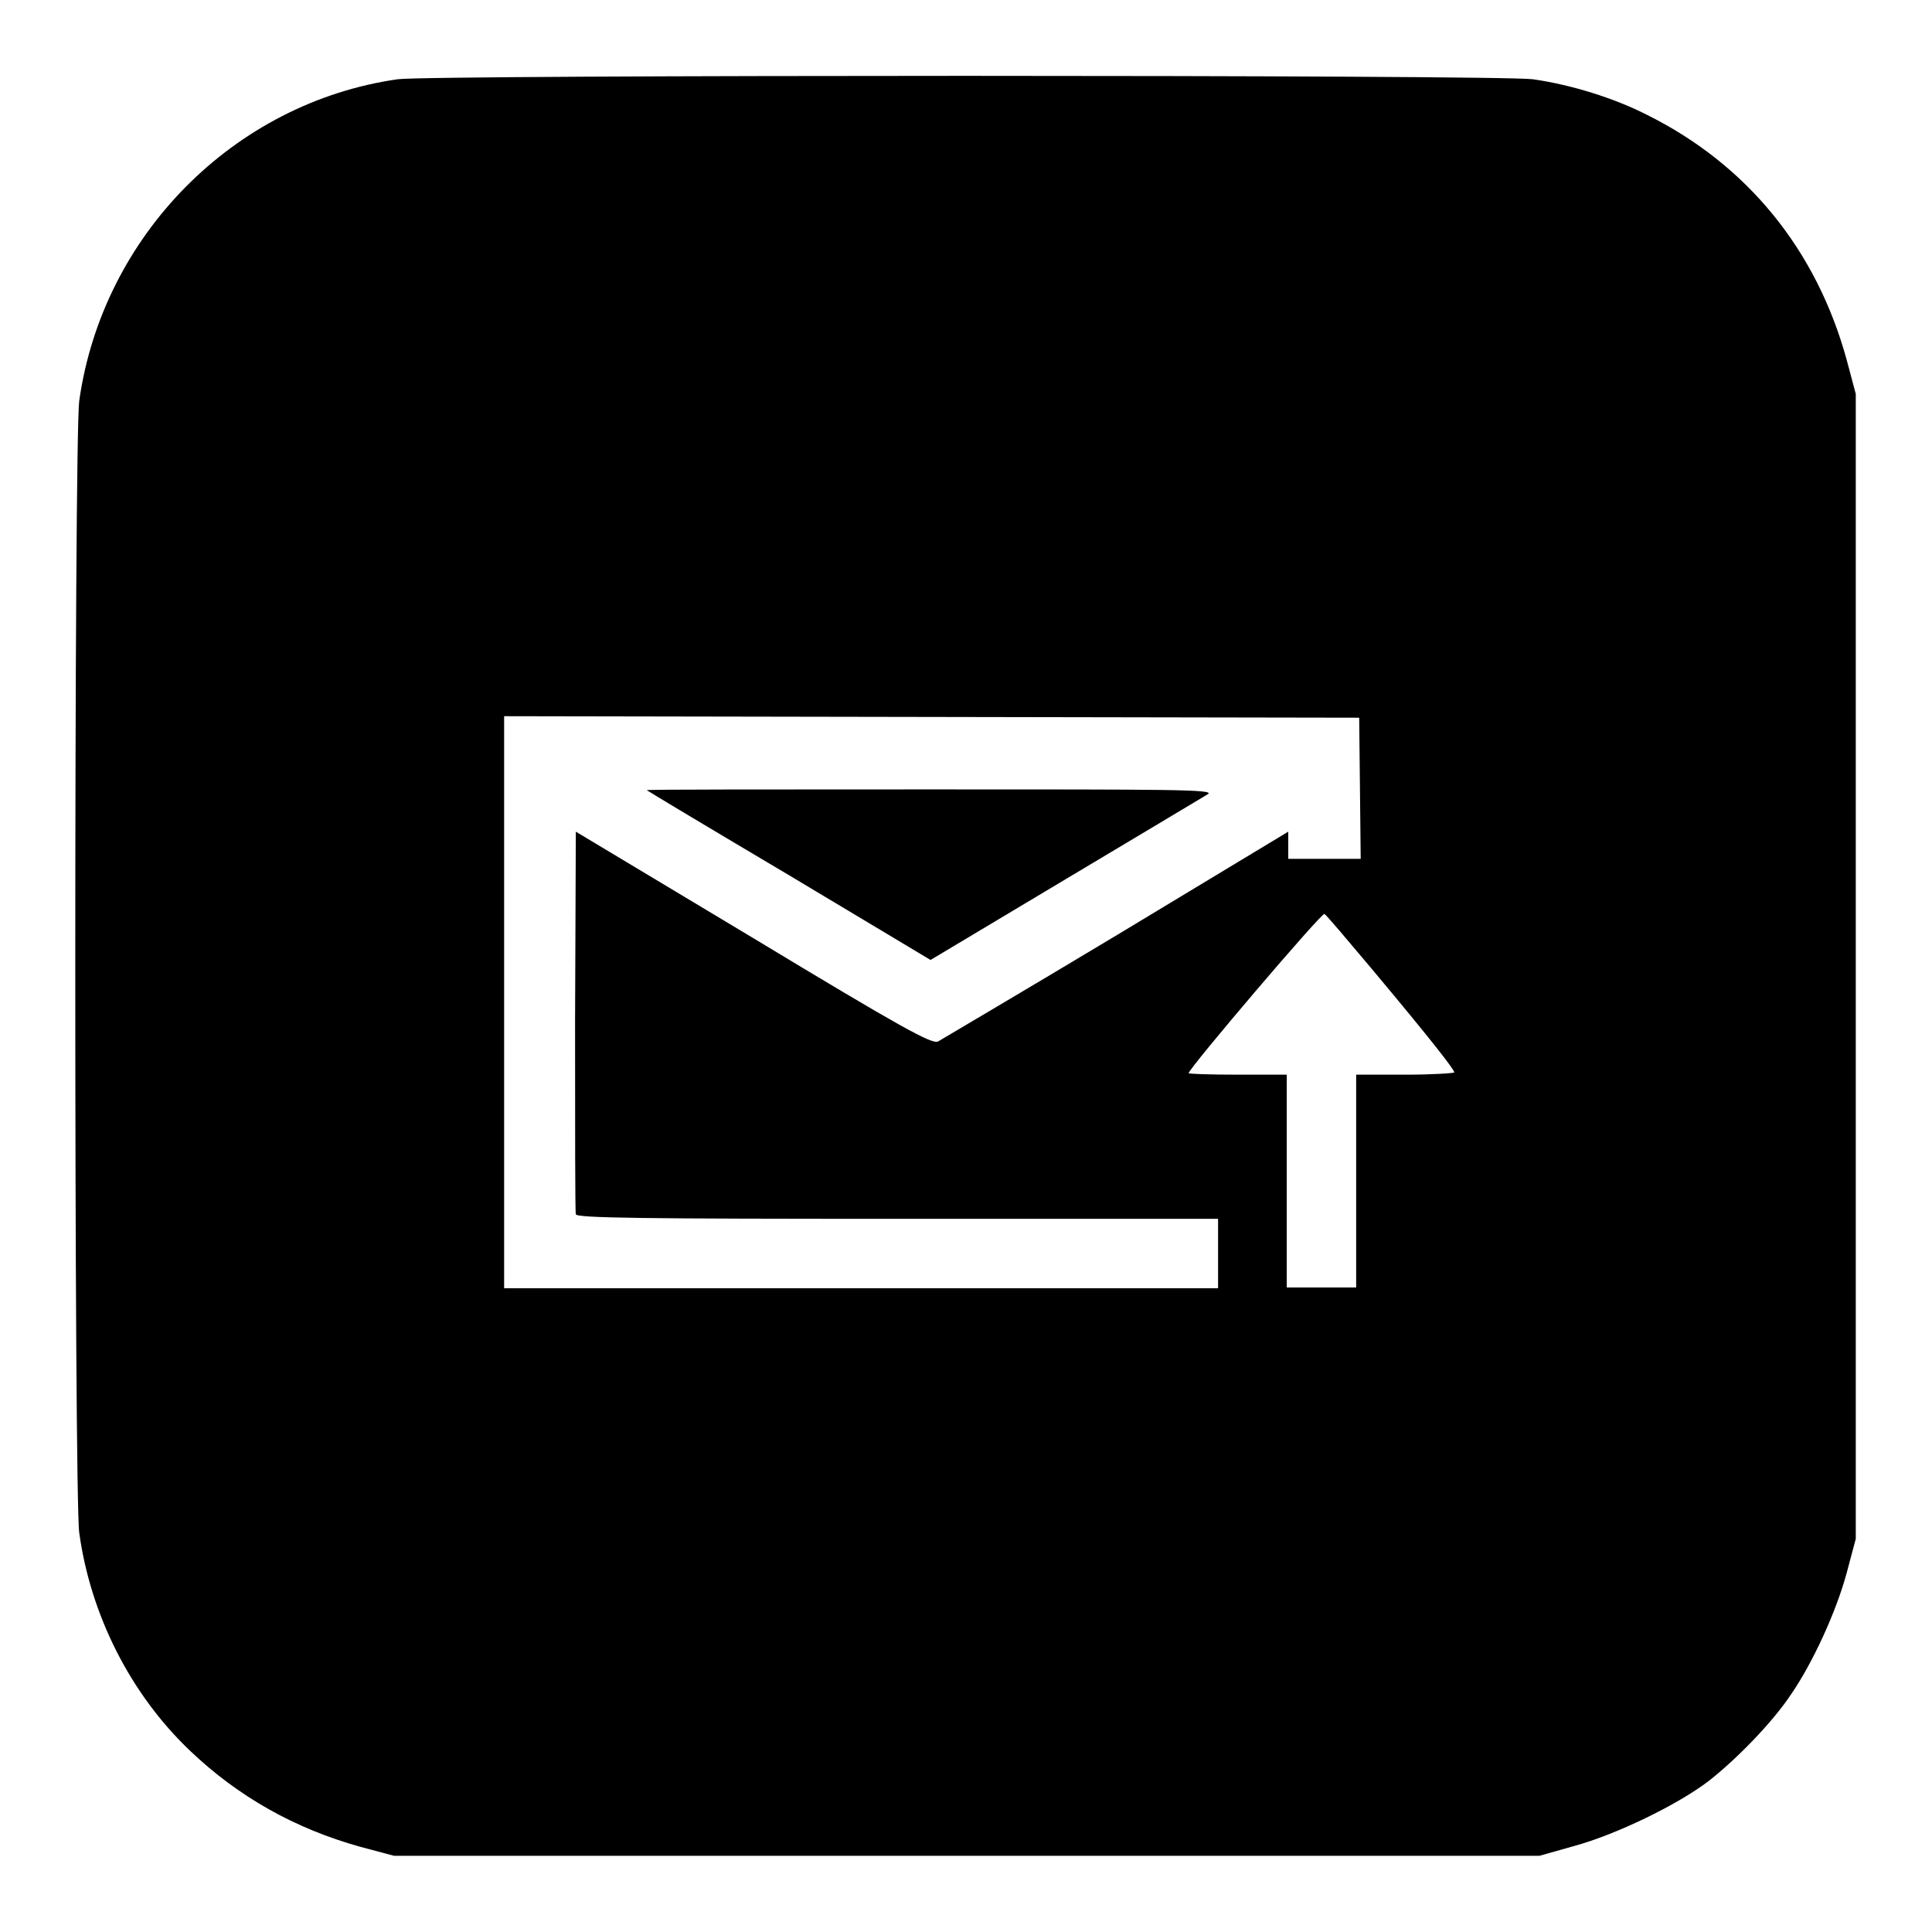
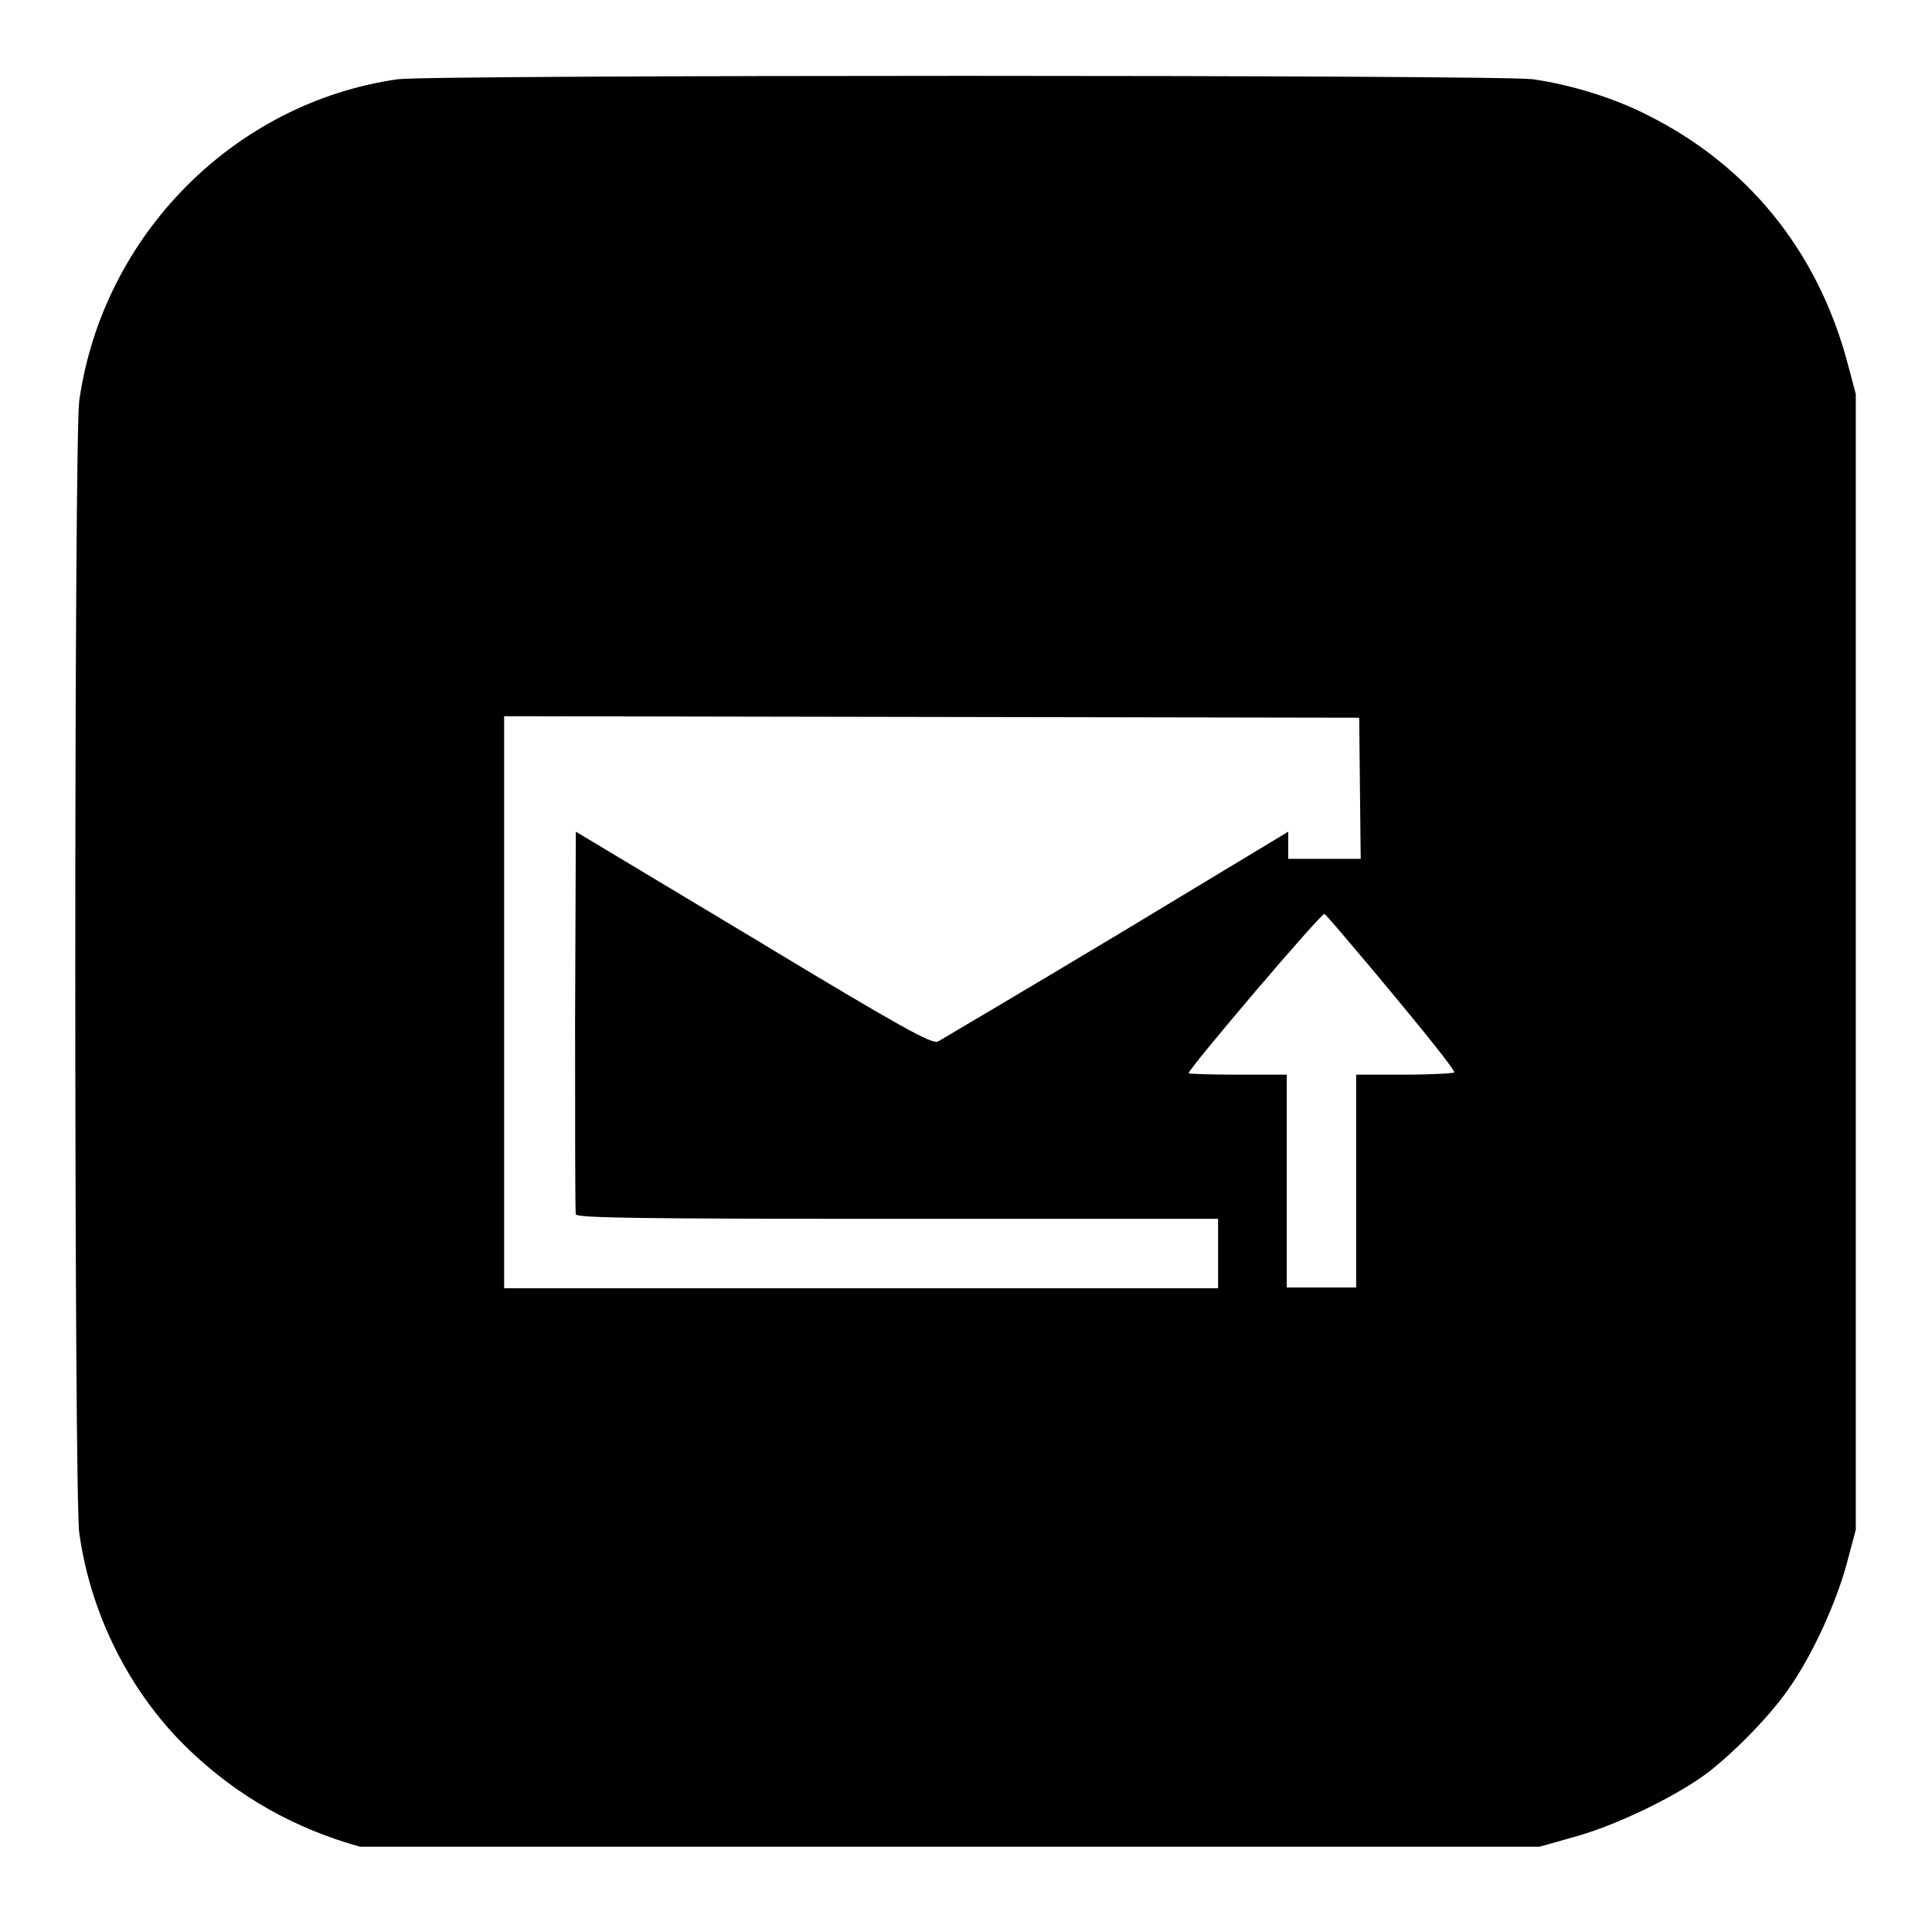
<svg xmlns="http://www.w3.org/2000/svg" version="1.1" x="0px" y="0px" viewBox="0 0 256 256" enable-background="new 0 0 256 256" xml:space="preserve">
  <g>
    <g>
      <g>
-         <path fill="#000000" d="M52.7,10.5C31,13.6,13.6,31.2,10.5,53.1c-0.7,5-0.7,145.1,0,150C12,214,17.3,224.5,25.2,232c6.4,6.1,13.9,10.3,22.5,12.7l4.5,1.2h75.9H204l4.6-1.3c5.5-1.5,13.6-5.4,17.8-8.6c3.7-2.9,8.5-7.8,11-11.6c2.8-4.1,5.9-10.8,7.3-16l1.2-4.5v-75.9V52.2l-1.2-4.5c-4-14.6-13.2-25.9-26.5-32.5c-4.3-2.2-10.1-4-15.1-4.7C198.8,9.9,56.9,9.9,52.7,10.5z M180.2,104.4l0.1,9.4h-4.8h-4.8v-1.8v-1.8l-22.7,13.7c-12.5,7.5-23.2,13.8-23.7,14.1c-0.8,0.4-4.8-1.8-24.5-13.7l-23.5-14.1l-0.1,25.1c0,13.8,0,25.3,0.1,25.6c0.1,0.5,9.1,0.6,42.7,0.6h42.4v4.6v4.6H114H66.8v-37.8V94.9l56.7,0.1l56.6,0.1L180.2,104.4z M181.7,128.3c7.7,9.2,11,13.4,11,13.8c0,0.1-2.9,0.3-6.5,0.3h-6.5v14.1v14.1h-4.6h-4.6v-14.1v-14.1h-6.5c-3.6,0-6.5-0.1-6.5-0.2c0-0.6,17.7-21.4,18-21.1C175.8,121.3,178.5,124.5,181.7,128.3z" />
-         <path fill="#000000" d="M85.7,104.7c0.1,0.1,8.6,5.2,18.9,11.3l18.7,11.2l17.9-10.7c9.9-5.9,18.4-11,18.9-11.3c0.7-0.6-5-0.6-36.9-0.6C102.5,104.6,85.6,104.6,85.7,104.7z" />
+         <path fill="#000000" d="M52.7,10.5C31,13.6,13.6,31.2,10.5,53.1c-0.7,5-0.7,145.1,0,150C12,214,17.3,224.5,25.2,232c6.4,6.1,13.9,10.3,22.5,12.7h75.9H204l4.6-1.3c5.5-1.5,13.6-5.4,17.8-8.6c3.7-2.9,8.5-7.8,11-11.6c2.8-4.1,5.9-10.8,7.3-16l1.2-4.5v-75.9V52.2l-1.2-4.5c-4-14.6-13.2-25.9-26.5-32.5c-4.3-2.2-10.1-4-15.1-4.7C198.8,9.9,56.9,9.9,52.7,10.5z M180.2,104.4l0.1,9.4h-4.8h-4.8v-1.8v-1.8l-22.7,13.7c-12.5,7.5-23.2,13.8-23.7,14.1c-0.8,0.4-4.8-1.8-24.5-13.7l-23.5-14.1l-0.1,25.1c0,13.8,0,25.3,0.1,25.6c0.1,0.5,9.1,0.6,42.7,0.6h42.4v4.6v4.6H114H66.8v-37.8V94.9l56.7,0.1l56.6,0.1L180.2,104.4z M181.7,128.3c7.7,9.2,11,13.4,11,13.8c0,0.1-2.9,0.3-6.5,0.3h-6.5v14.1v14.1h-4.6h-4.6v-14.1v-14.1h-6.5c-3.6,0-6.5-0.1-6.5-0.2c0-0.6,17.7-21.4,18-21.1C175.8,121.3,178.5,124.5,181.7,128.3z" />
      </g>
    </g>
  </g>
</svg>